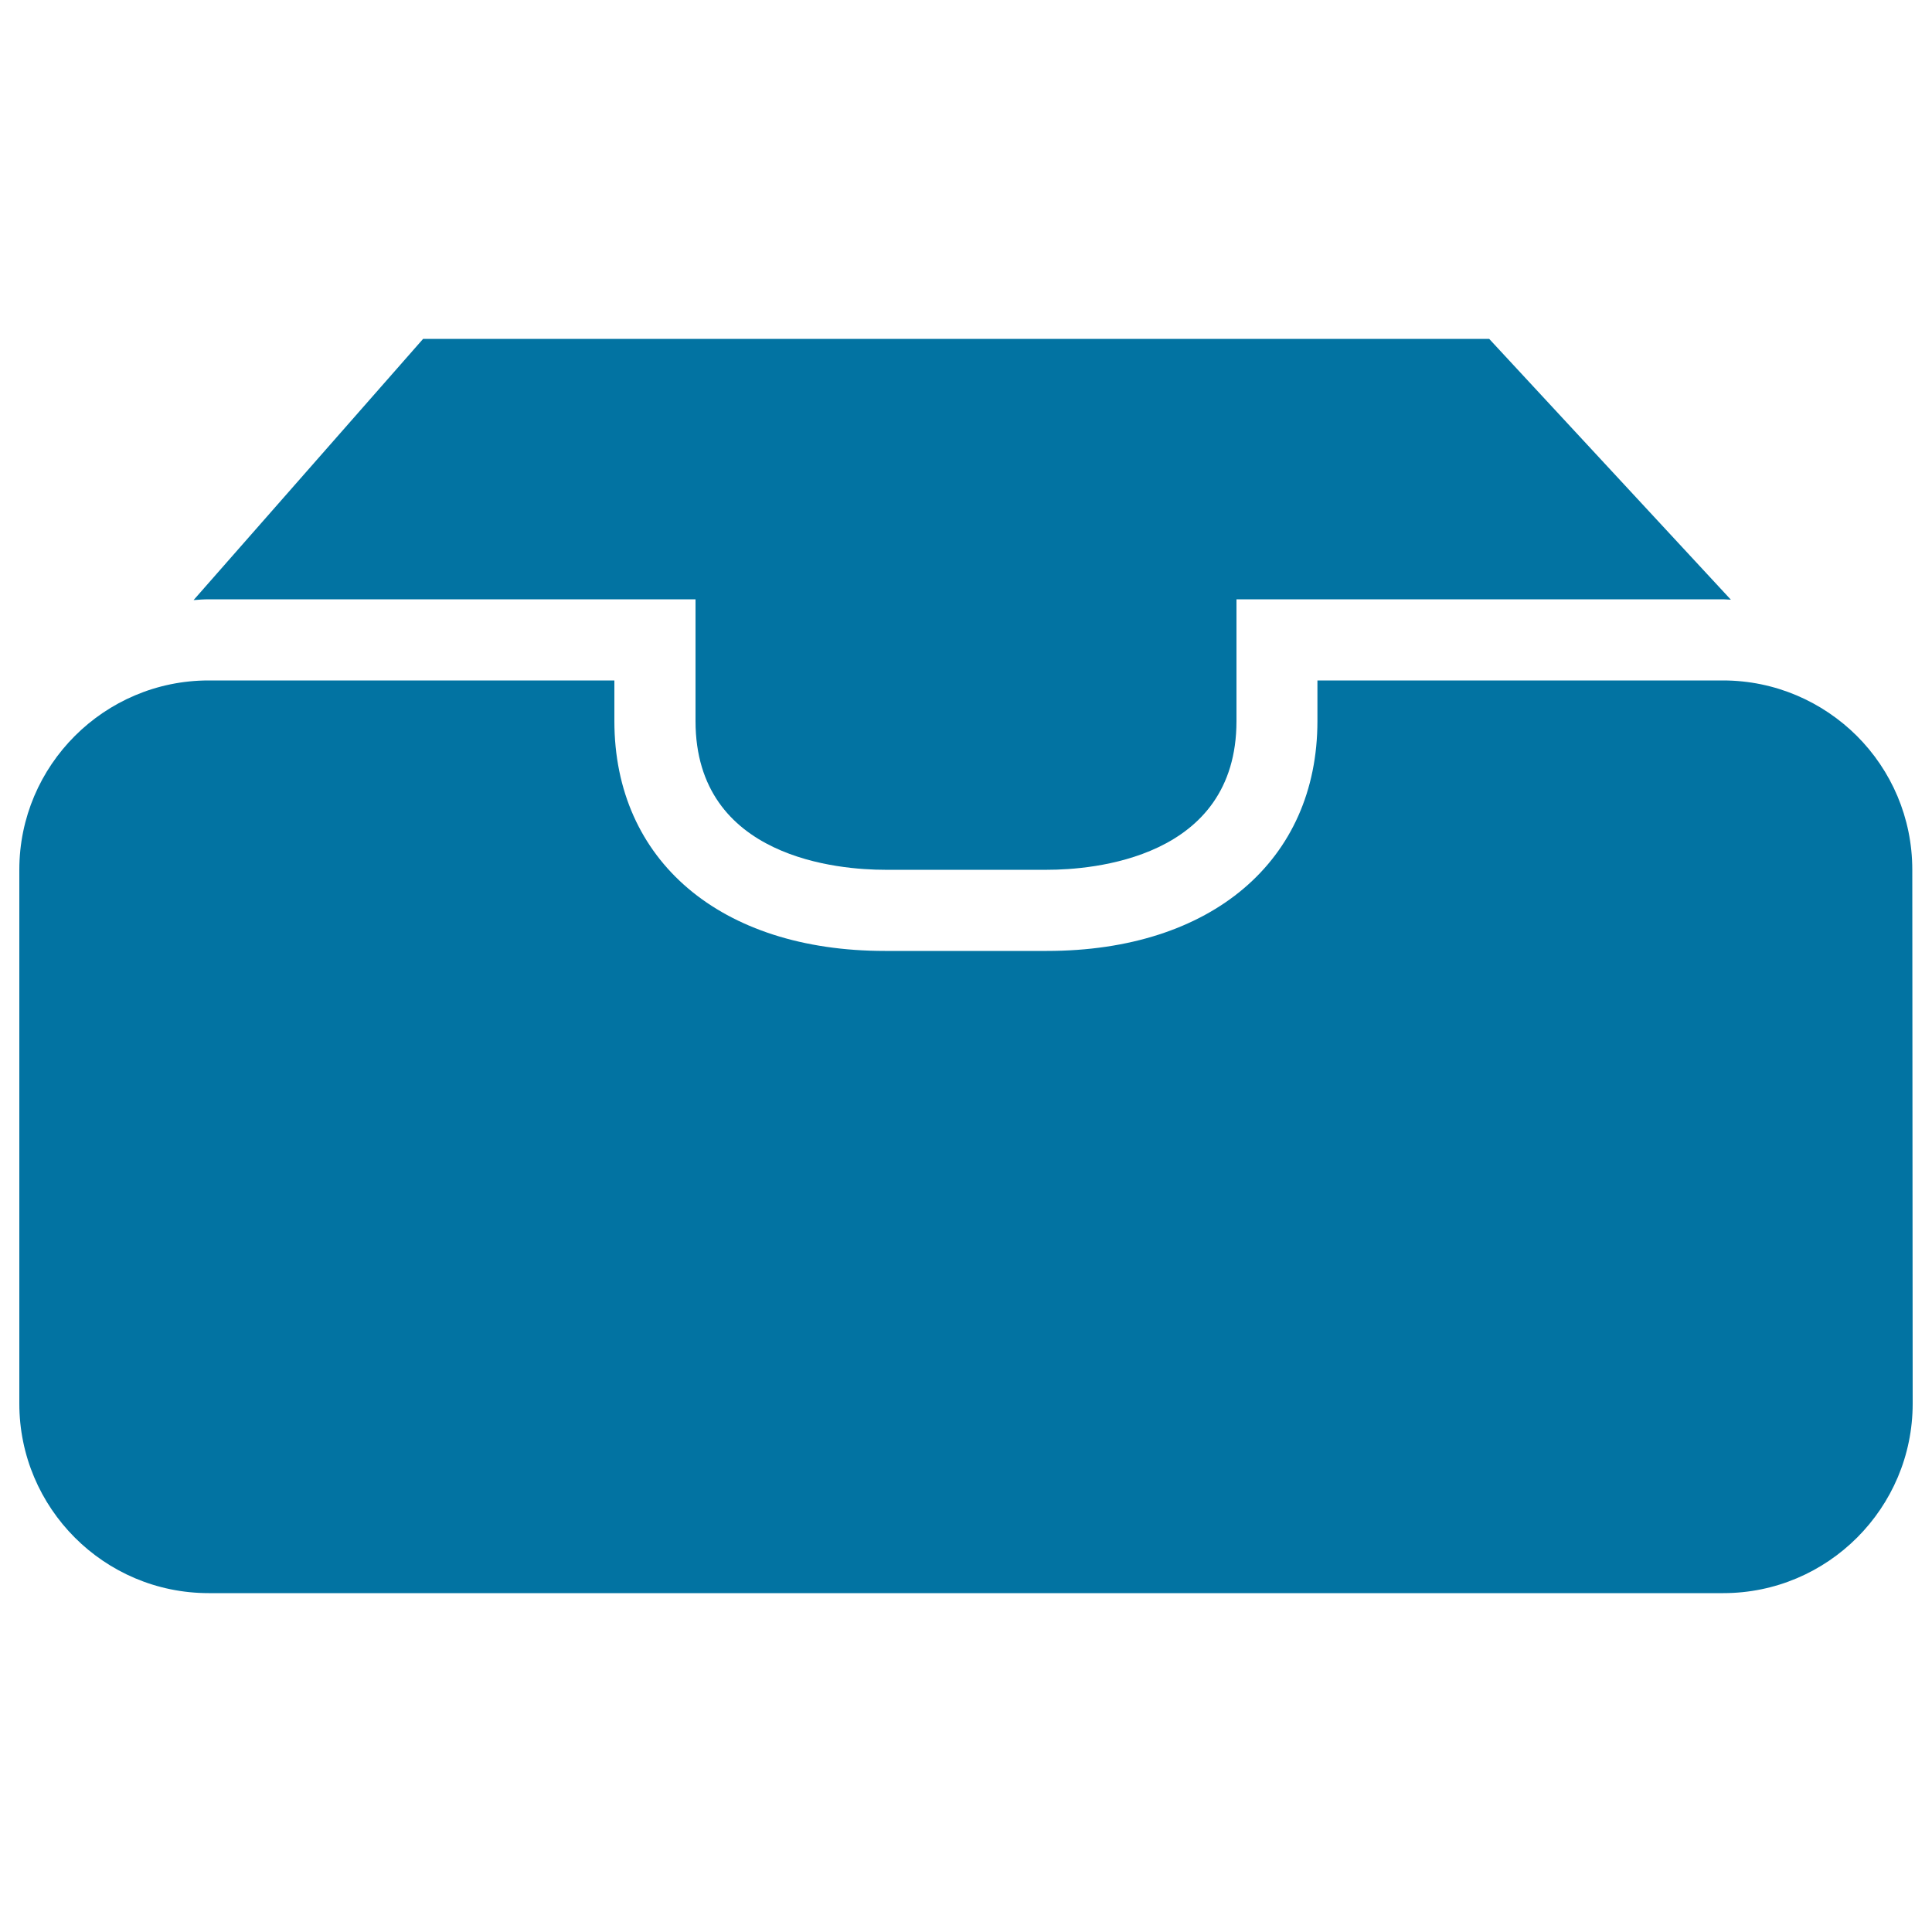
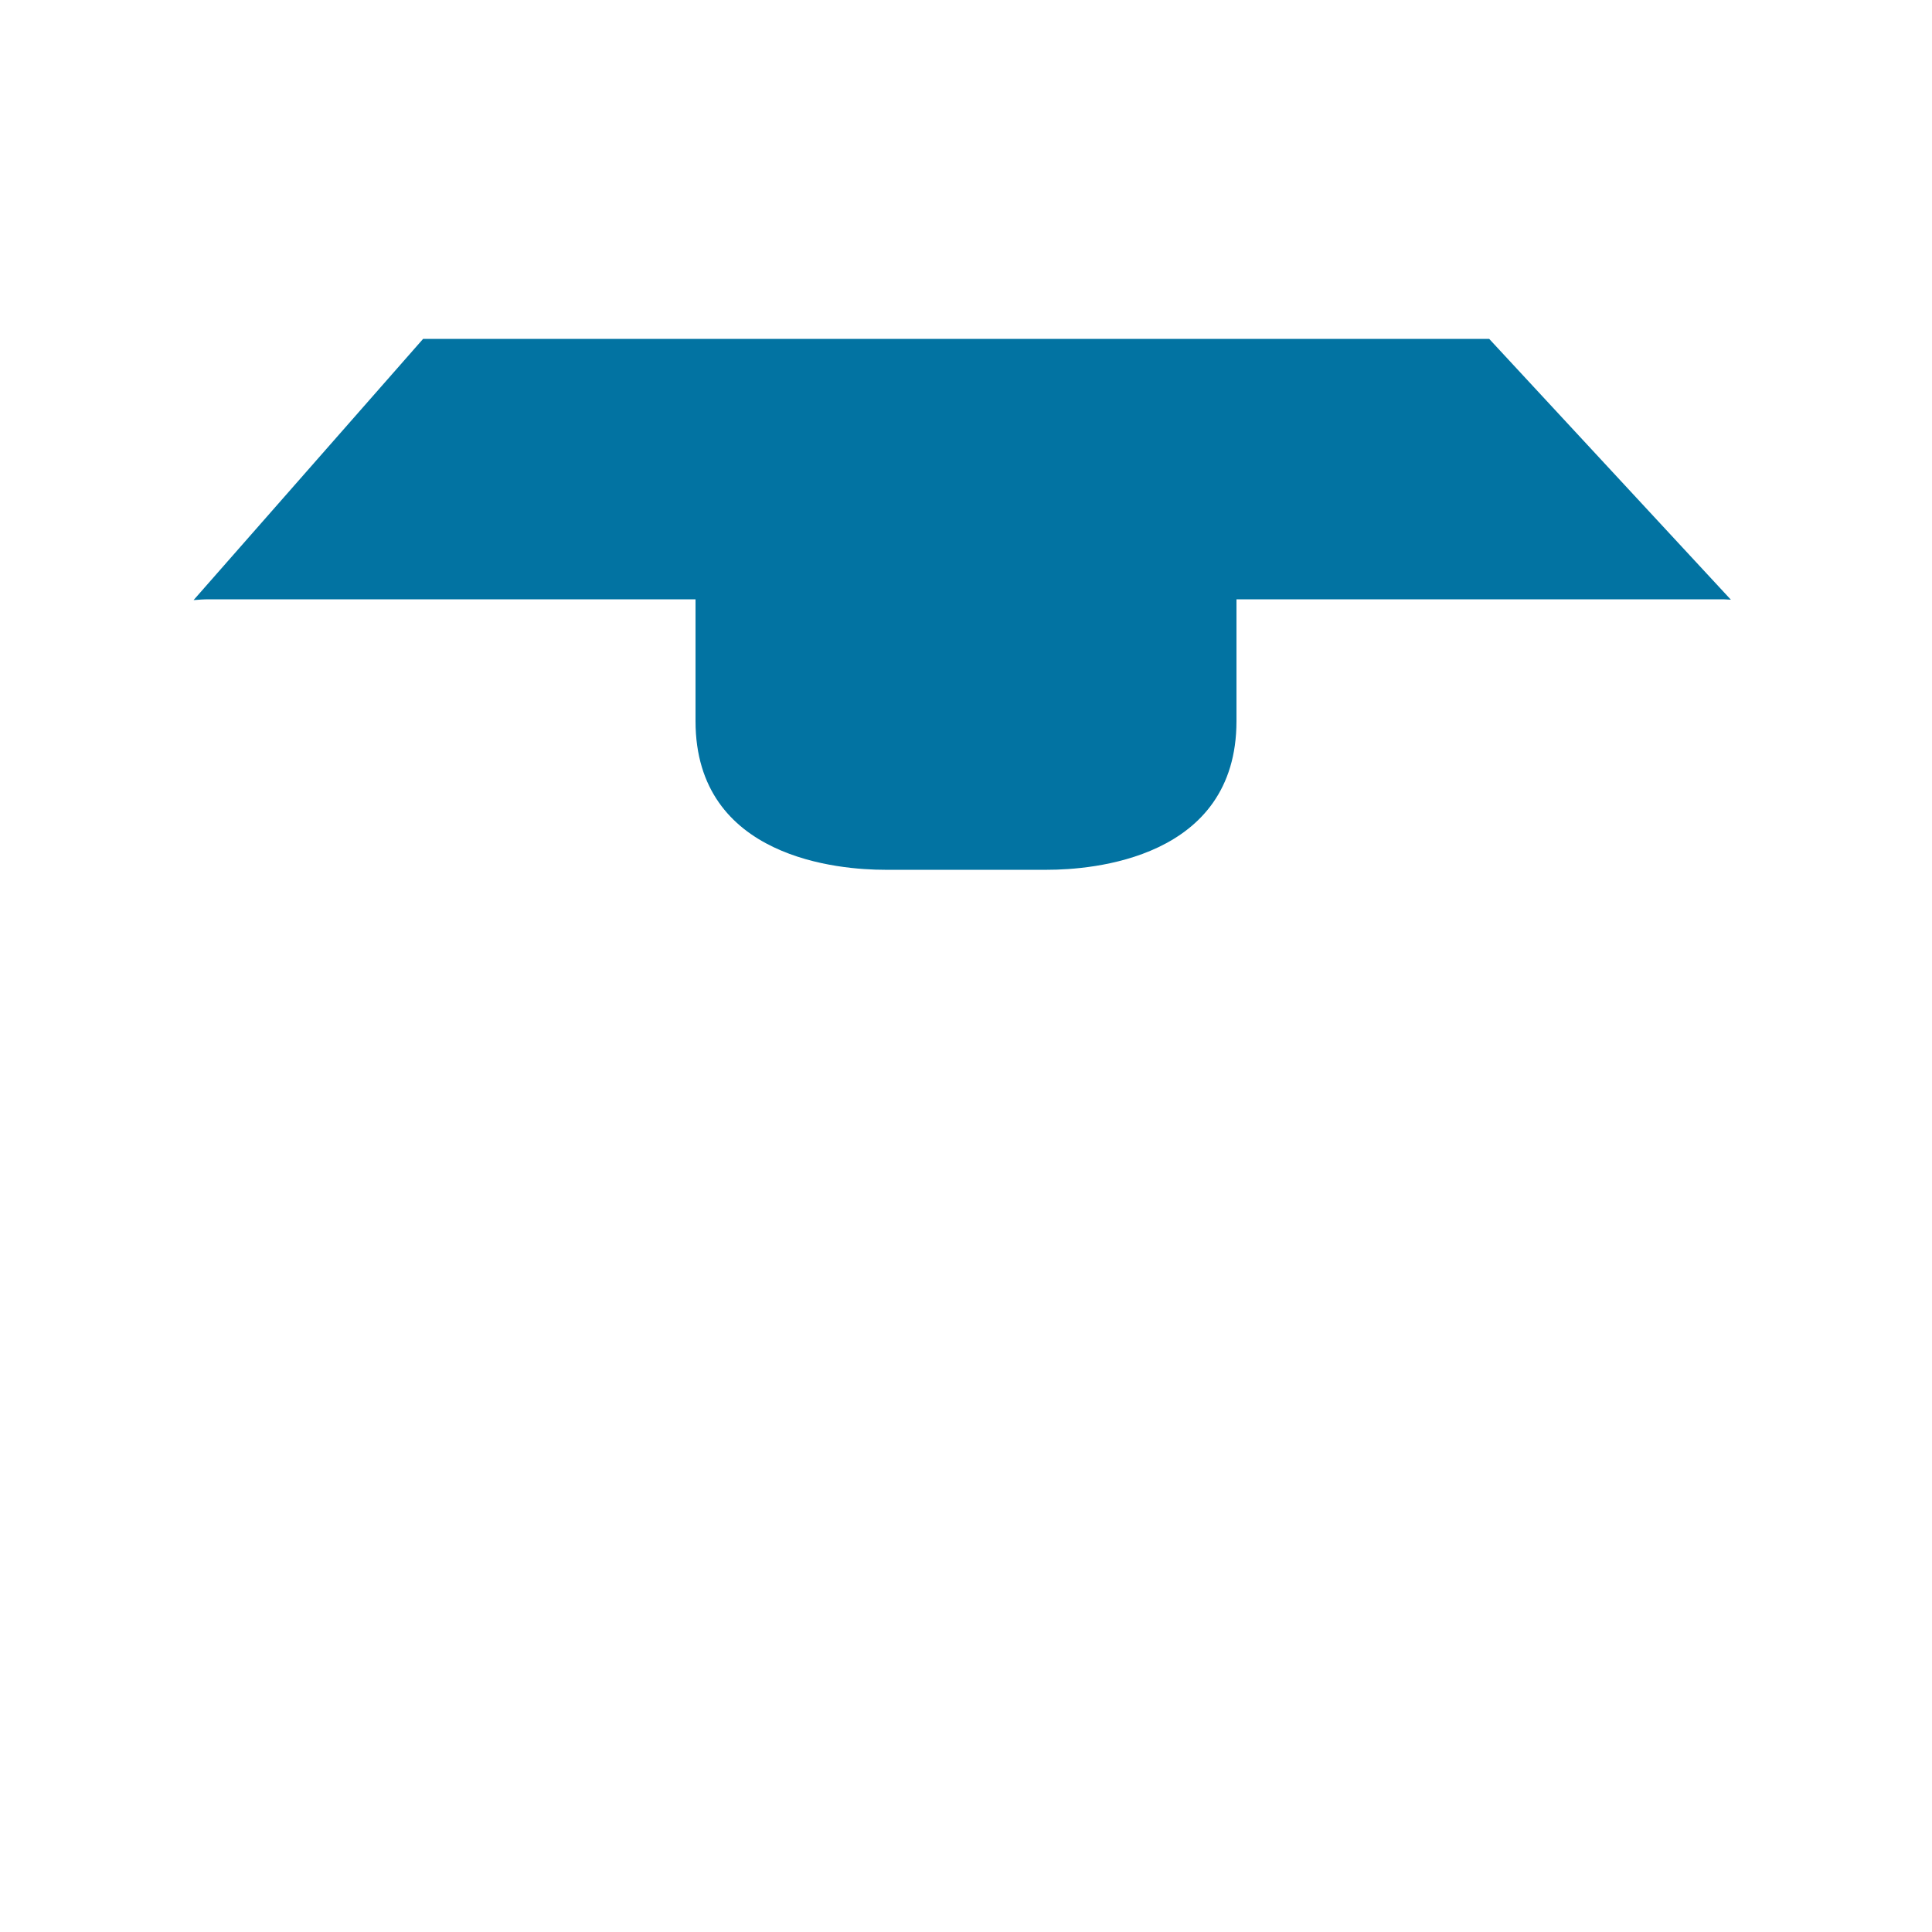
<svg xmlns="http://www.w3.org/2000/svg" viewBox="0 0 1000 1000" style="fill:#0273a2">
  <title>Work Tray SVG icon</title>
  <g>
    <g>
-       <path d="M219,175.4h551.8l125.1,135c-1.3,0-2.6-0.2-3.9-0.2H640v63c0,71.5-75.1,77-98,77H458c-23,0-98-5.6-98-77v-63H108c-2.6,0-5.2,0.2-7.8,0.4L219,175.4z" />
-       <path d="M990,726.5c0,54.1-44,98.1-98,98.1H108c-54.1,0-98-44-98-98.1V450.2c0-54.1,44-98,98-98H318v21c0,72.3,55,119,140,119h83.9c85.1,0,140-46.7,140-119v-21h209.9c27,0,51.5,11,69.3,28.7l0,0c17.8,17.8,28.7,42.3,28.7,69.3L990,726.5L990,726.5z" />
+       <path d="M219,175.4h551.8l125.1,135c-1.3,0-2.6-0.2-3.9-0.2H640v63c0,71.5-75.1,77-98,77H458c-23,0-98-5.6-98-77v-63H108c-2.6,0-5.2,0.2-7.8,0.4L219,175.4" />
    </g>
  </g>
</svg>